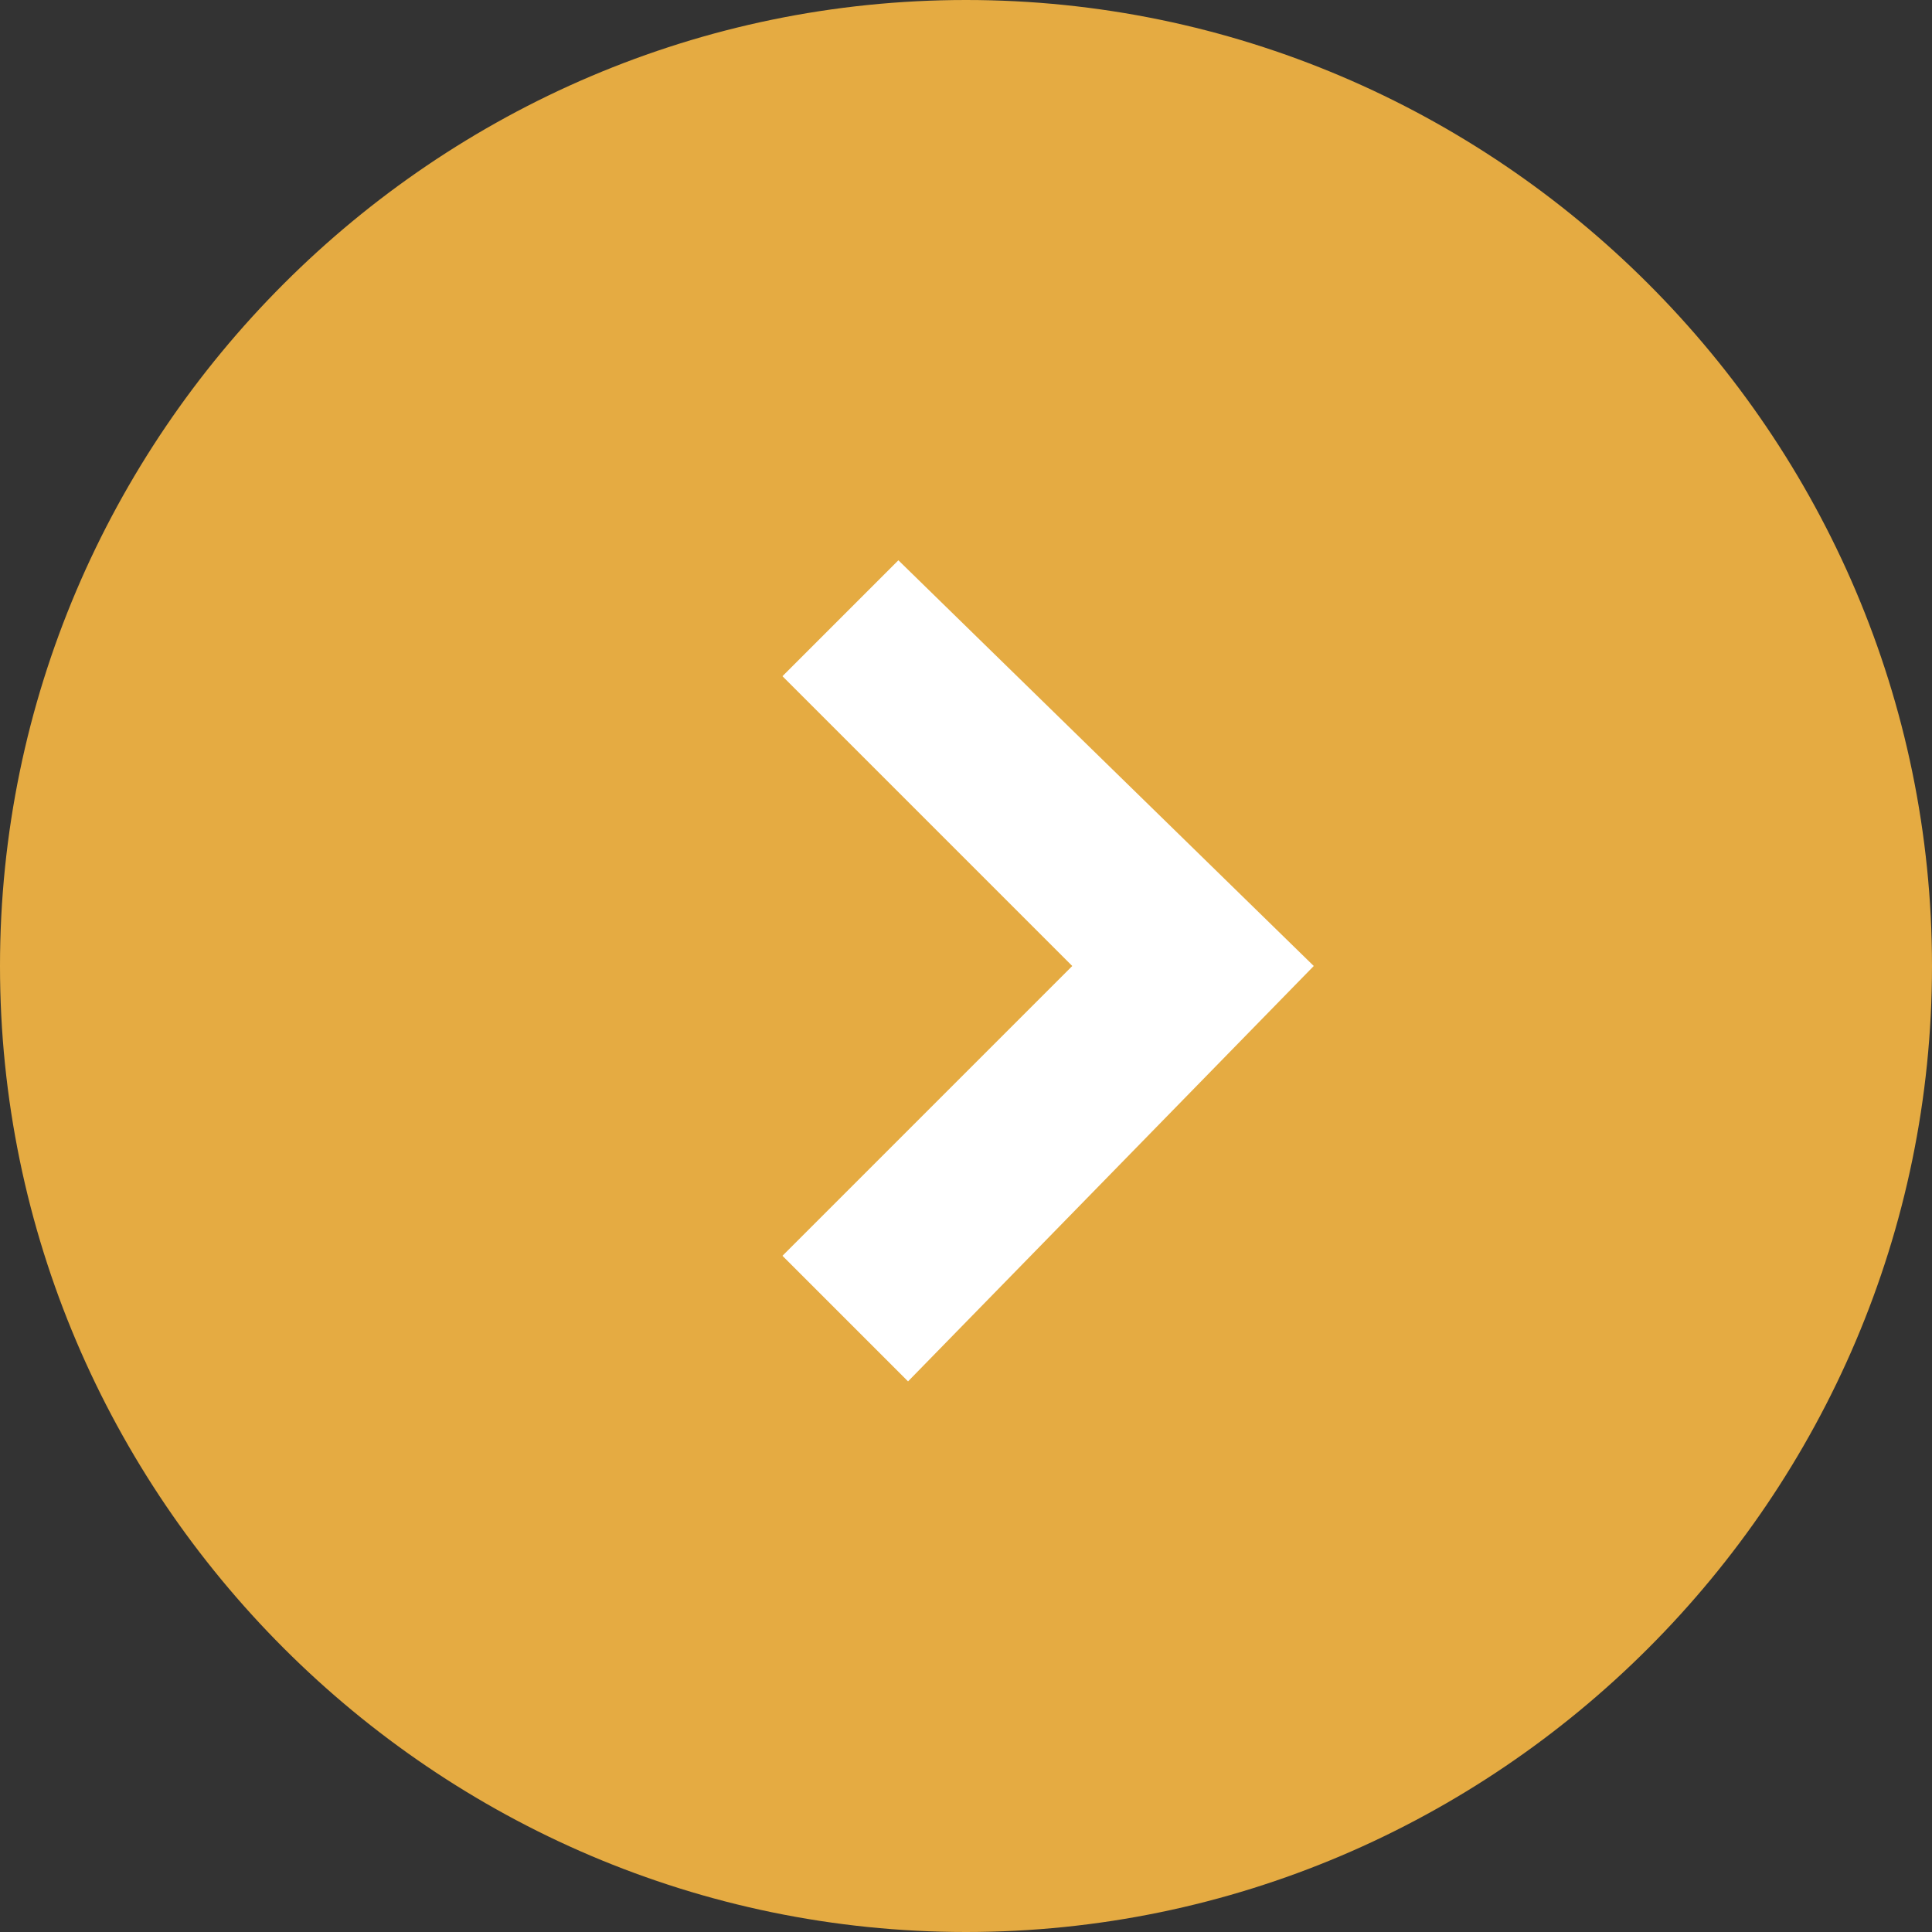
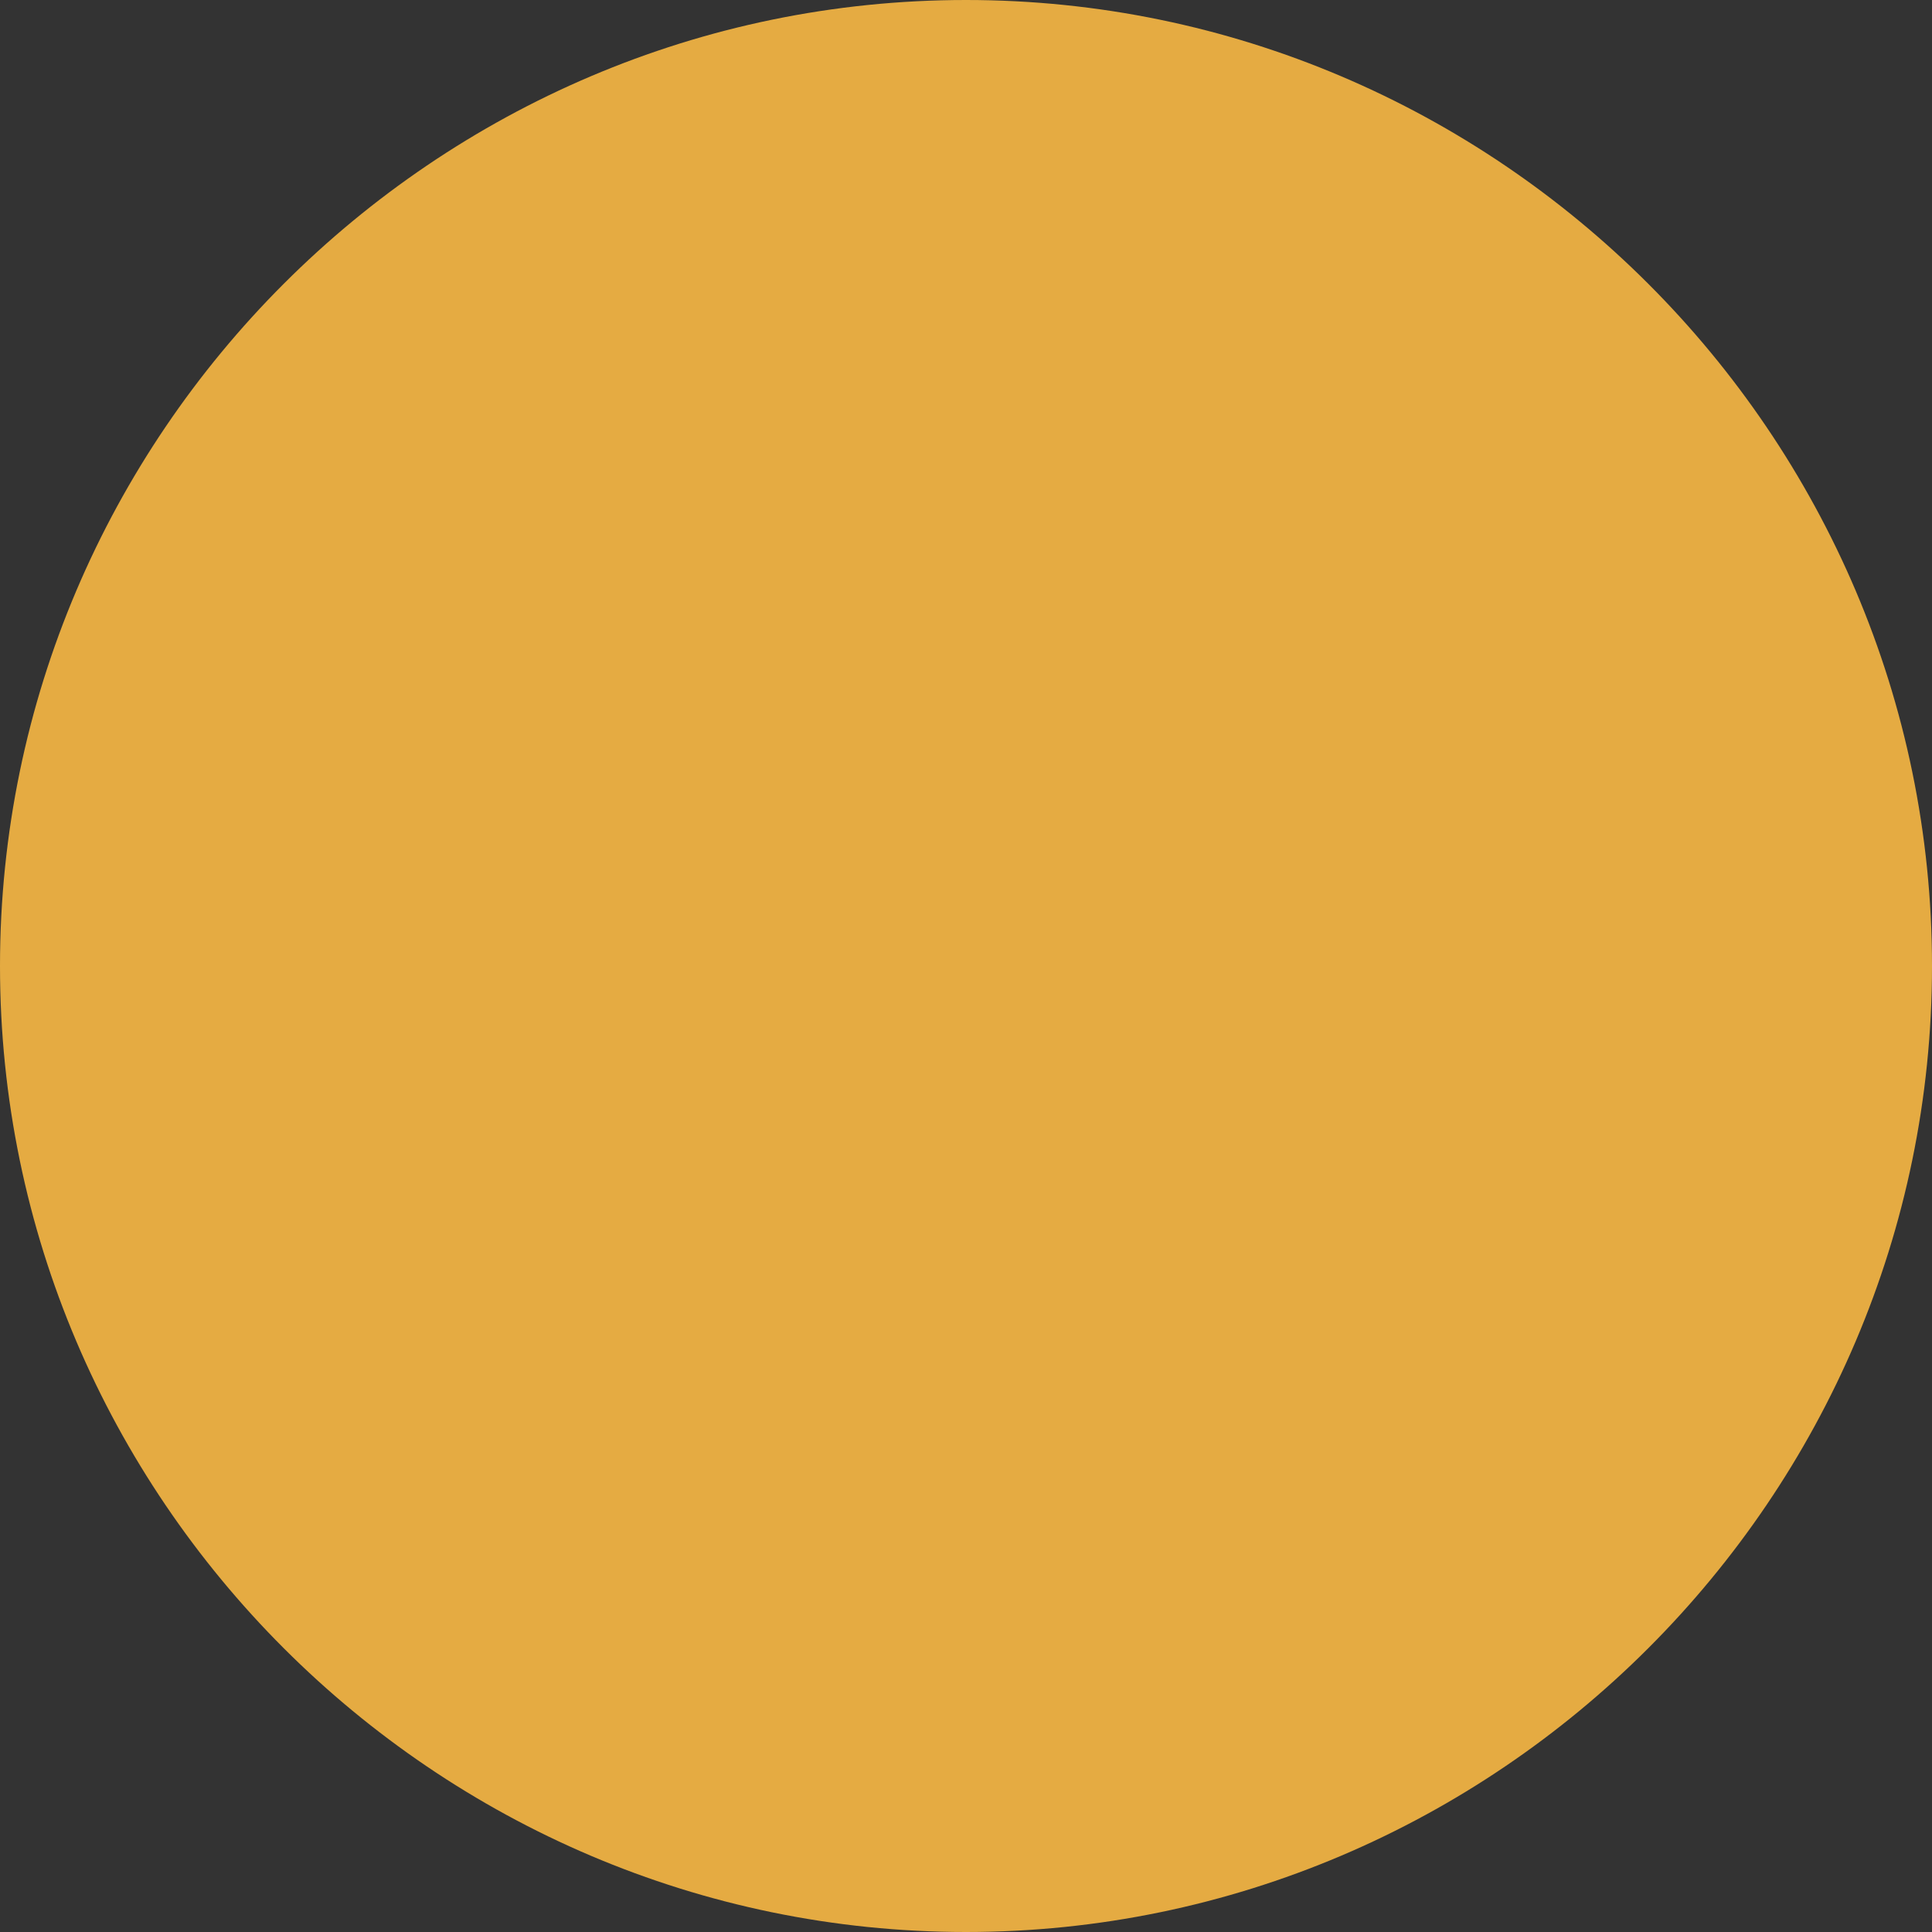
<svg xmlns="http://www.w3.org/2000/svg" version="1.1" id="レイヤー_1" x="0px" y="0px" viewBox="0 0 20 20" style="enable-background:new 0 0 20 20;" xml:space="preserve">
  <rect x="0" y="0" width="20" height="20" fill="#333333" stroke="none" />
  <style type="text/css">
	.st0{fill:#E5AB42;}
	.st1{fill:#FFFFFF;}
</style>
  <g id="グループ_2282-2">
    <g id="グループ_2277-4">
      <path id="長方形_1072-4" class="st0" d="M10,20L10,20C4.5,20,0,15.5,0,10l0,0C0,4.5,4.5,0,10,0l0,0c5.5,0,10,4.5,10,10l0,0    C20,15.5,15.5,20,10,20z" />
      <g id="Icon_-_ArrowRight_-_Small-5">
-         <path id="パス_36-5" class="st1" d="M13.6,10L9.3,5.8L8.1,7l3,3l-3,3l1.3,1.3L13.6,10z" />
-       </g>
+         </g>
    </g>
  </g>
</svg>